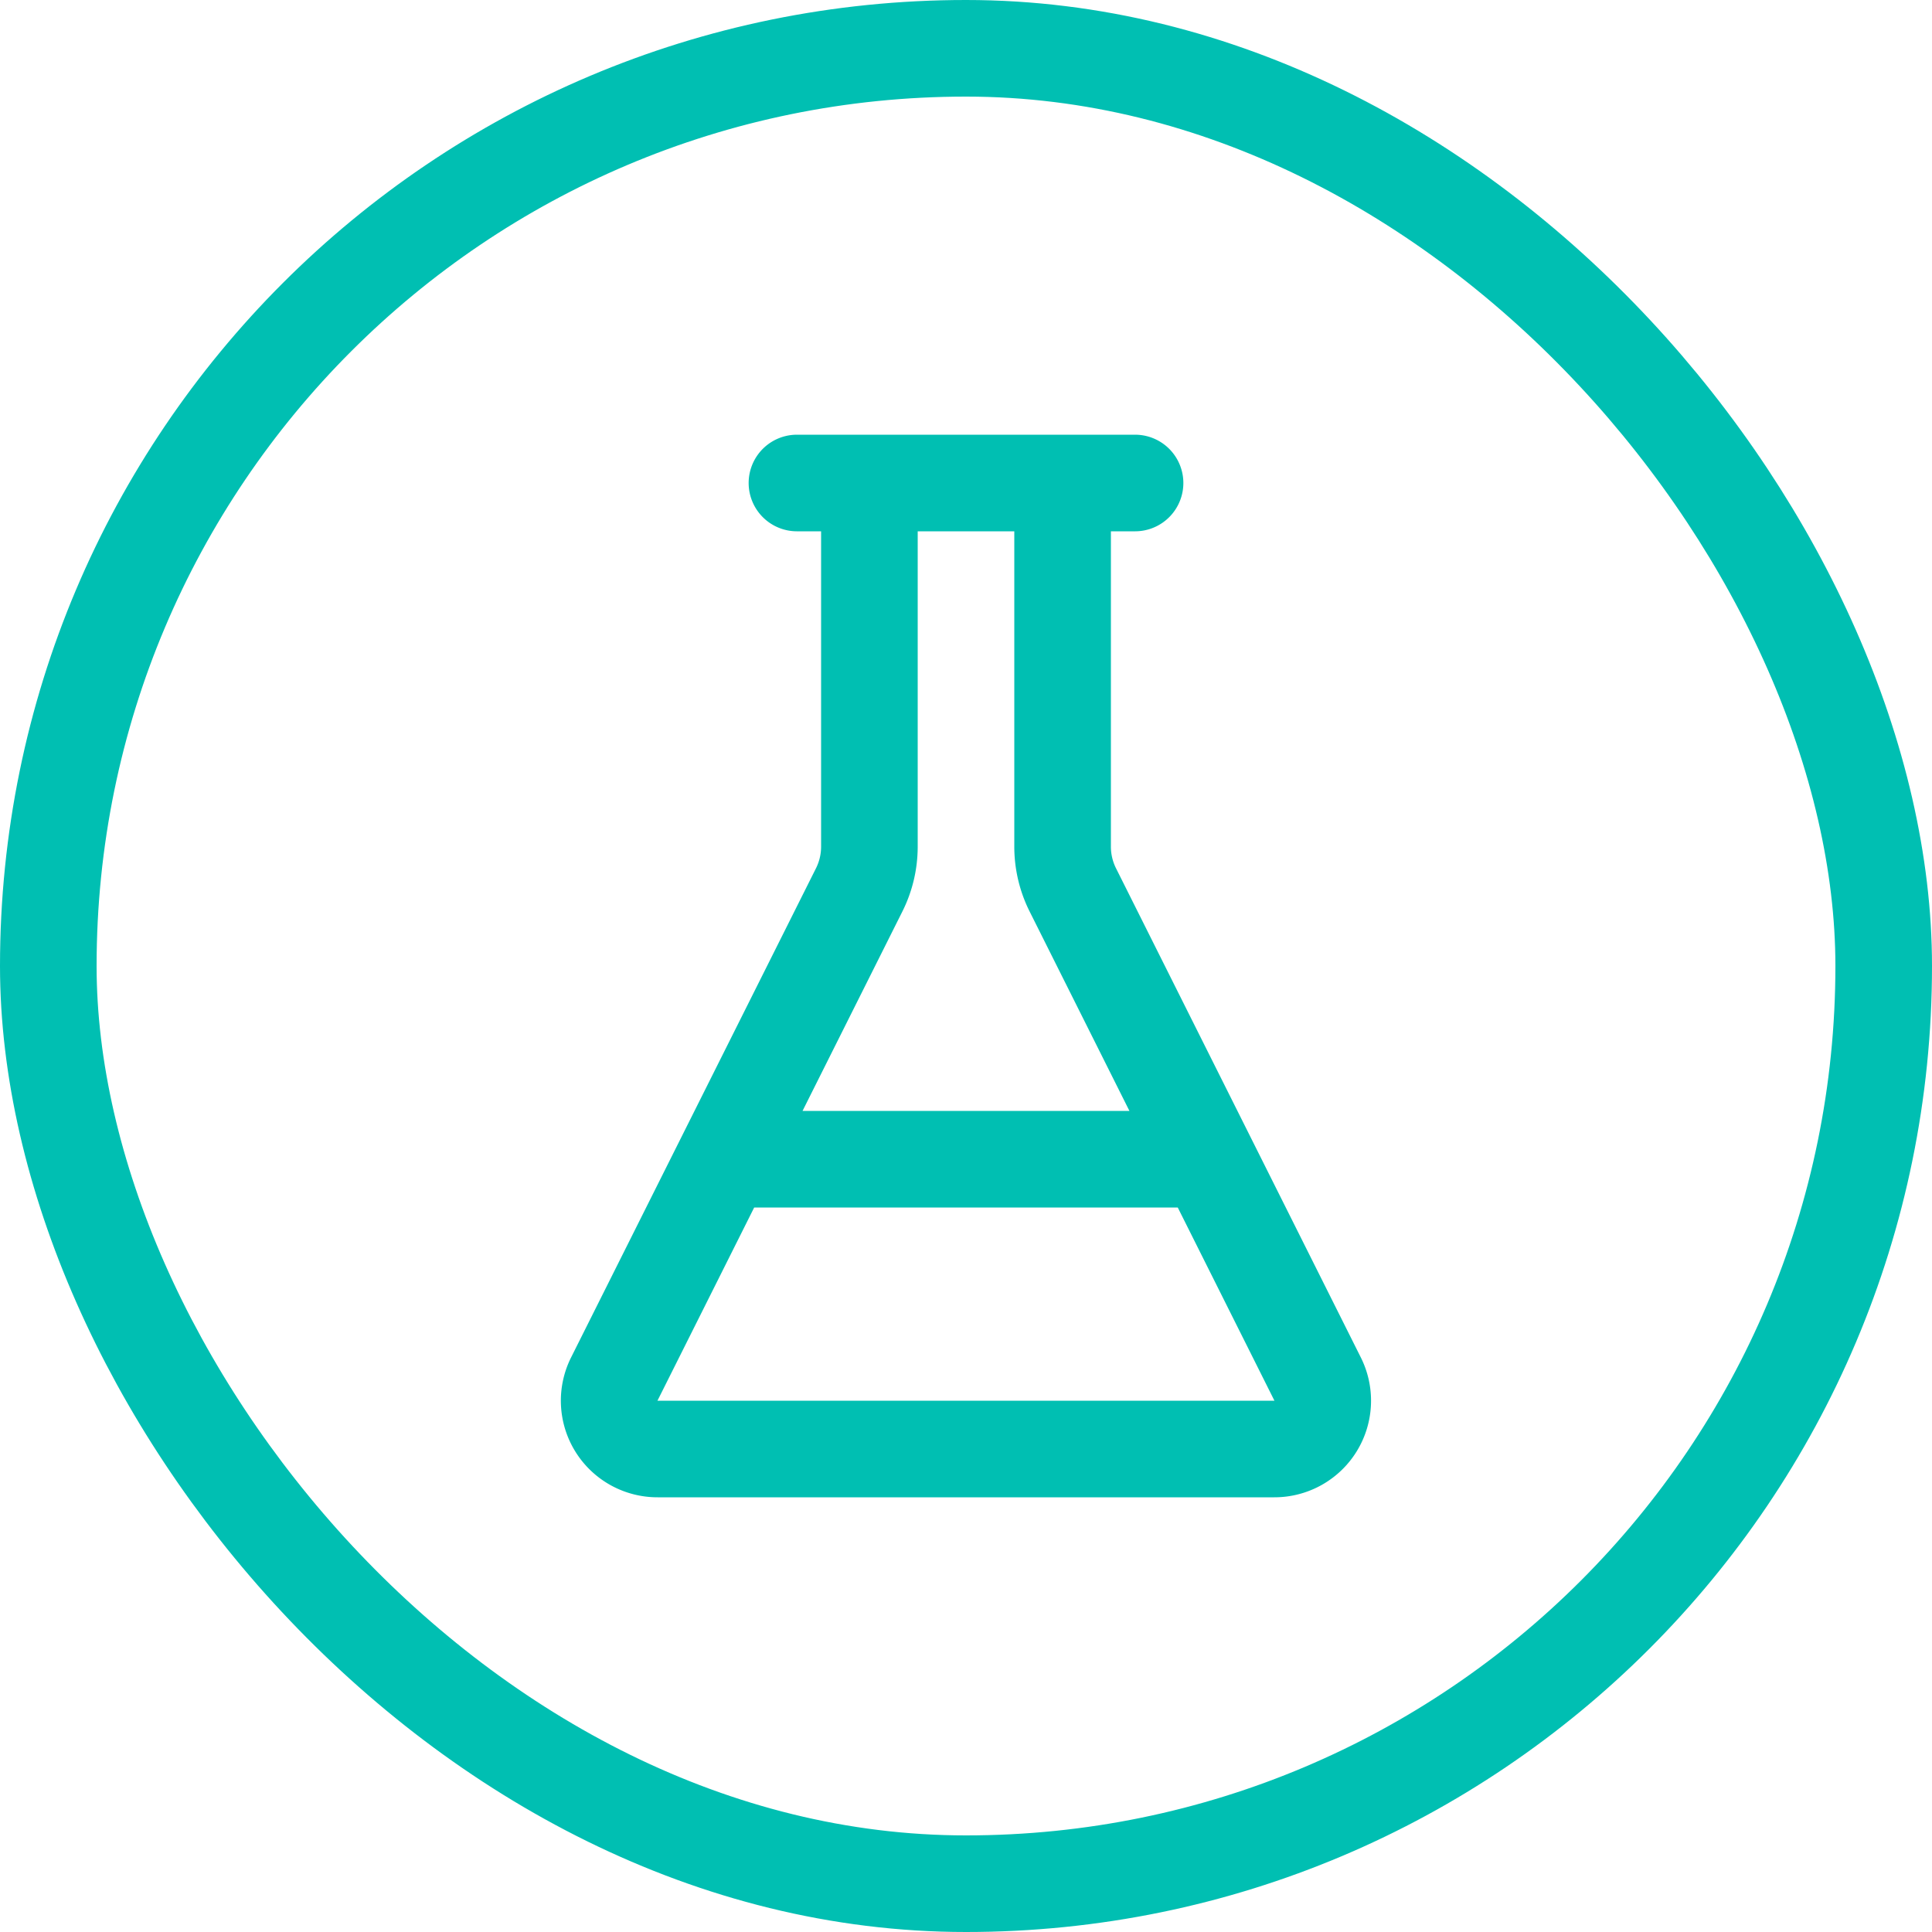
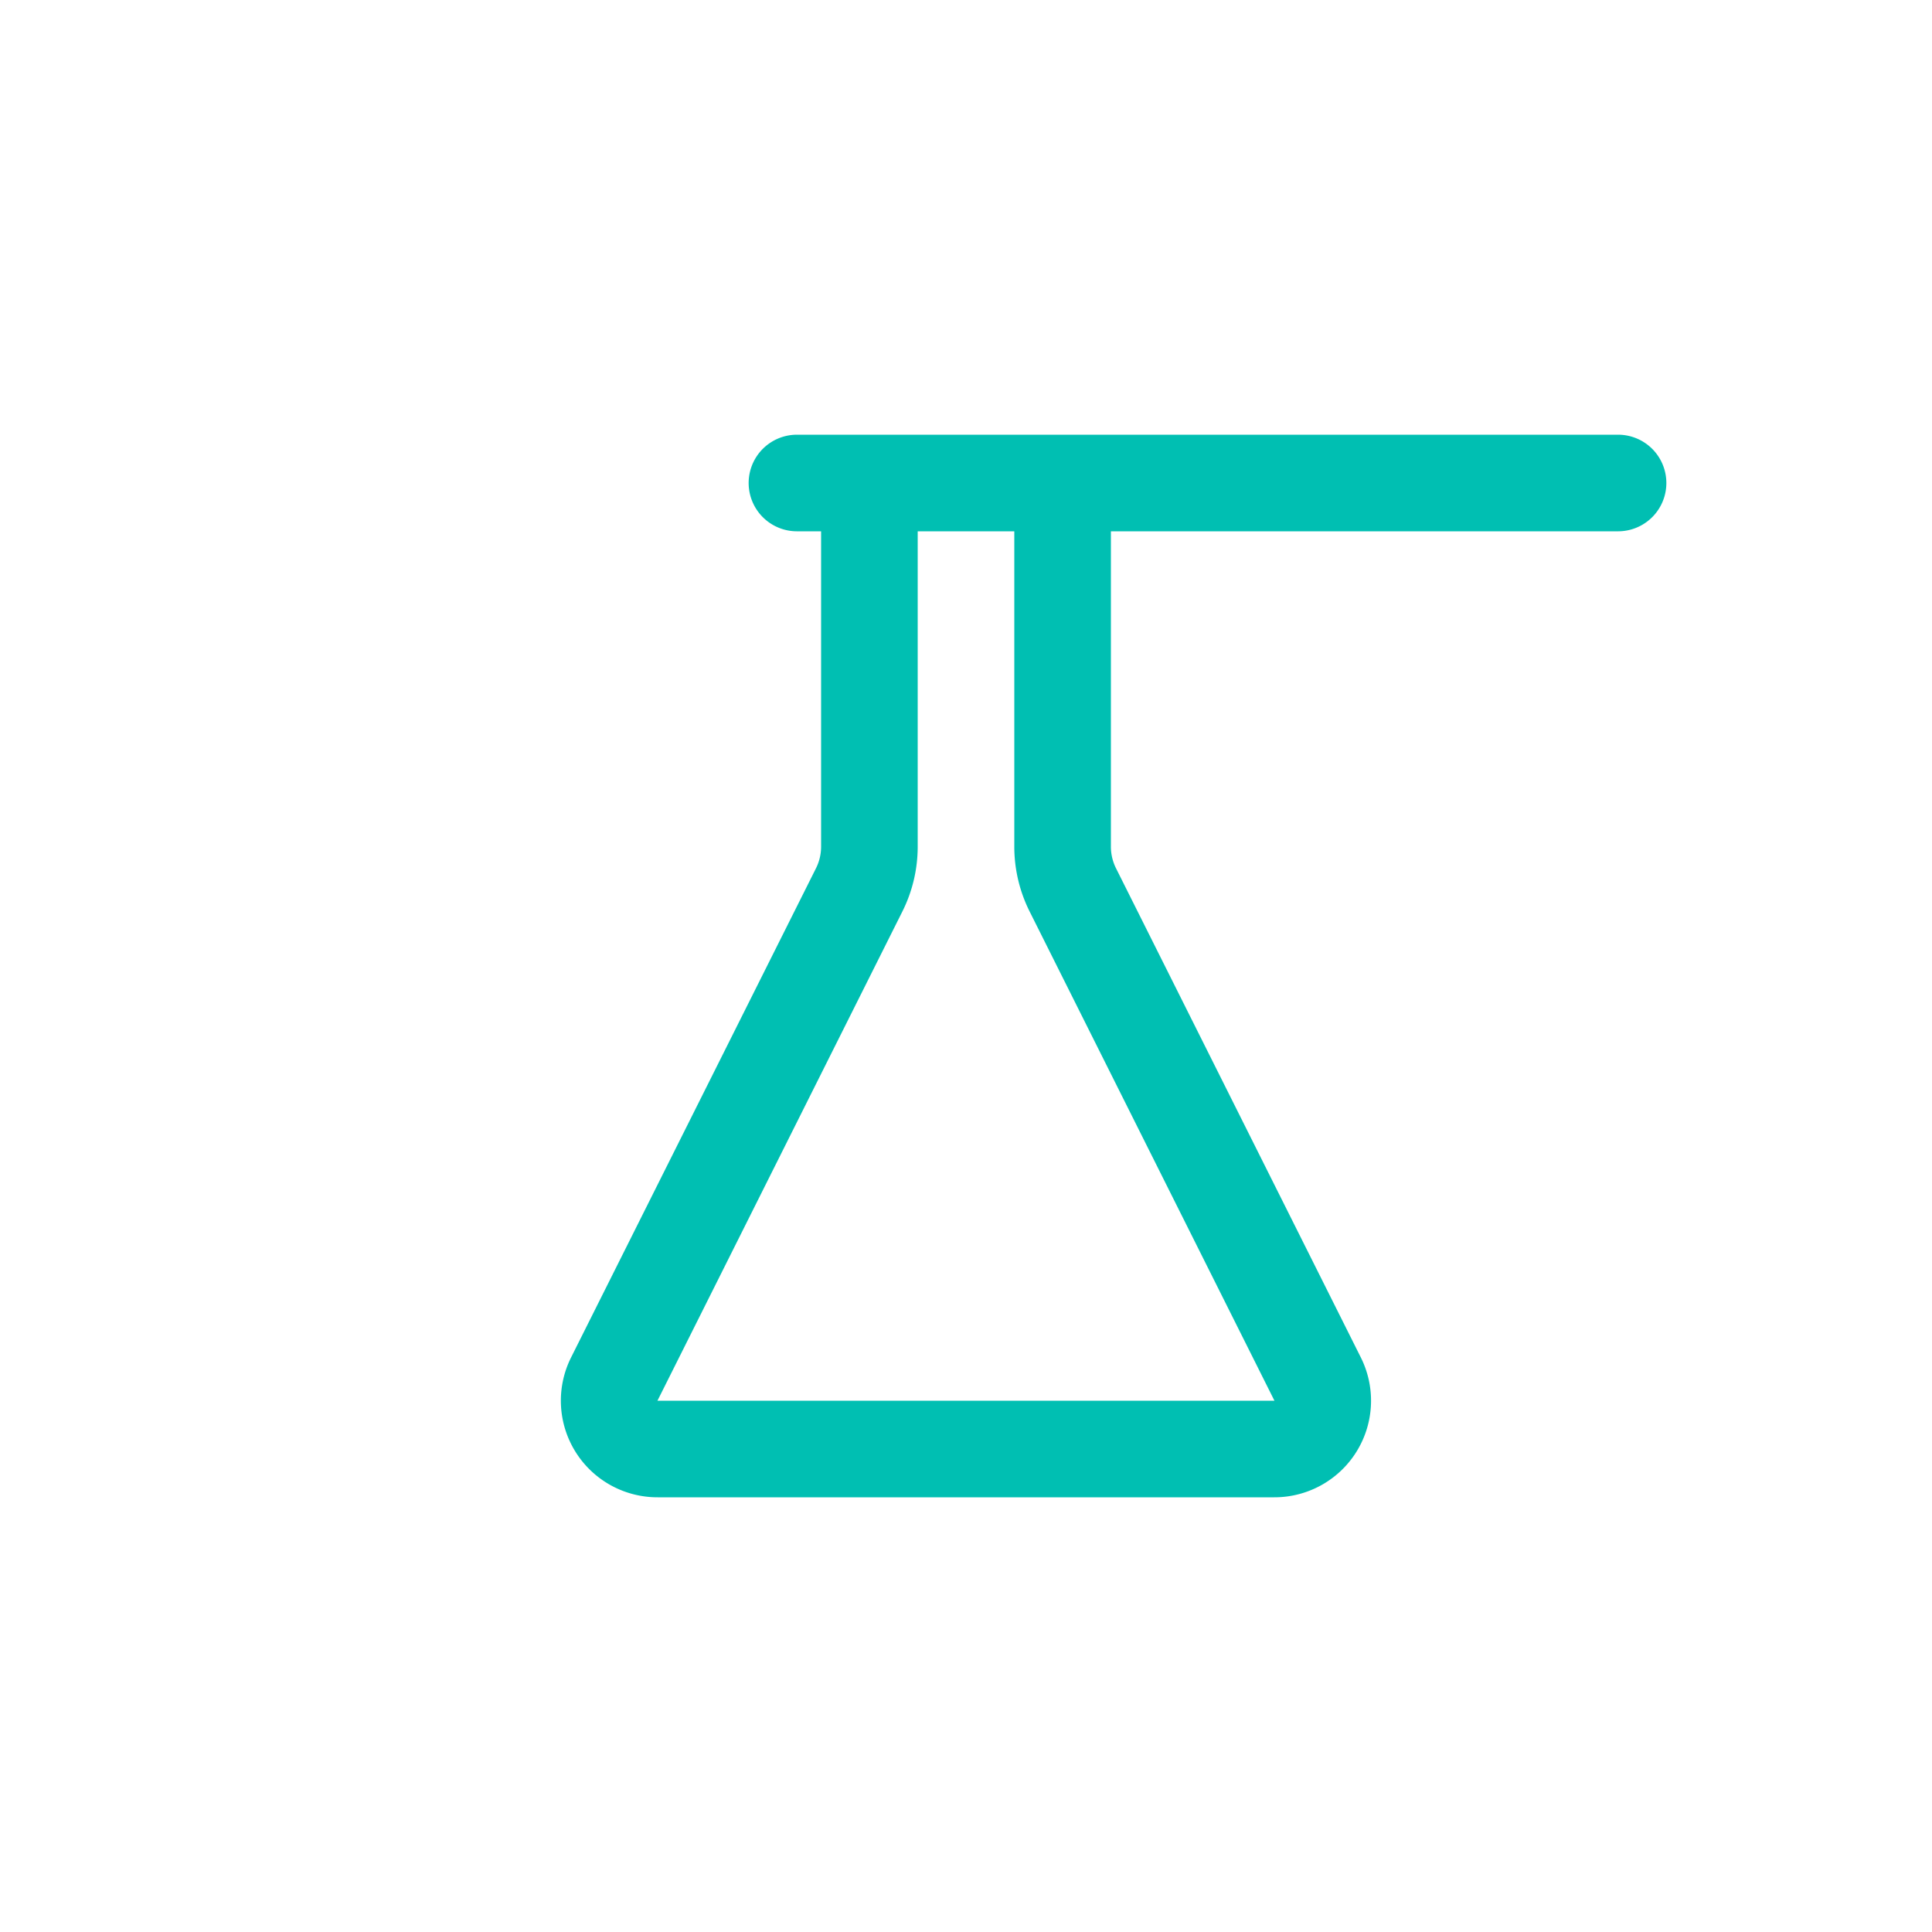
<svg xmlns="http://www.w3.org/2000/svg" width="40" height="40" fill="none">
-   <rect x="1" y="1" width="38" height="38" rx="19" stroke="#00BFB2" stroke-width="2" />
-   <path d="M18 10v7.527a2 2 0 0 1-.211.896l-5.07 10.127a1 1 0 0 0 .9 1.45h12.76a1 1 0 0 0 .9-1.45l-5.068-10.127a2 2 0 0 1-.211-.896V10m-5.5 0h7M15 24h10" stroke="#00BFB2" stroke-width="2" stroke-linecap="round" stroke-linejoin="round" />
+   <path d="M18 10v7.527a2 2 0 0 1-.211.896l-5.07 10.127a1 1 0 0 0 .9 1.45h12.76a1 1 0 0 0 .9-1.45l-5.068-10.127a2 2 0 0 1-.211-.896V10m-5.5 0h7h10" stroke="#00BFB2" stroke-width="2" stroke-linecap="round" stroke-linejoin="round" />
</svg>